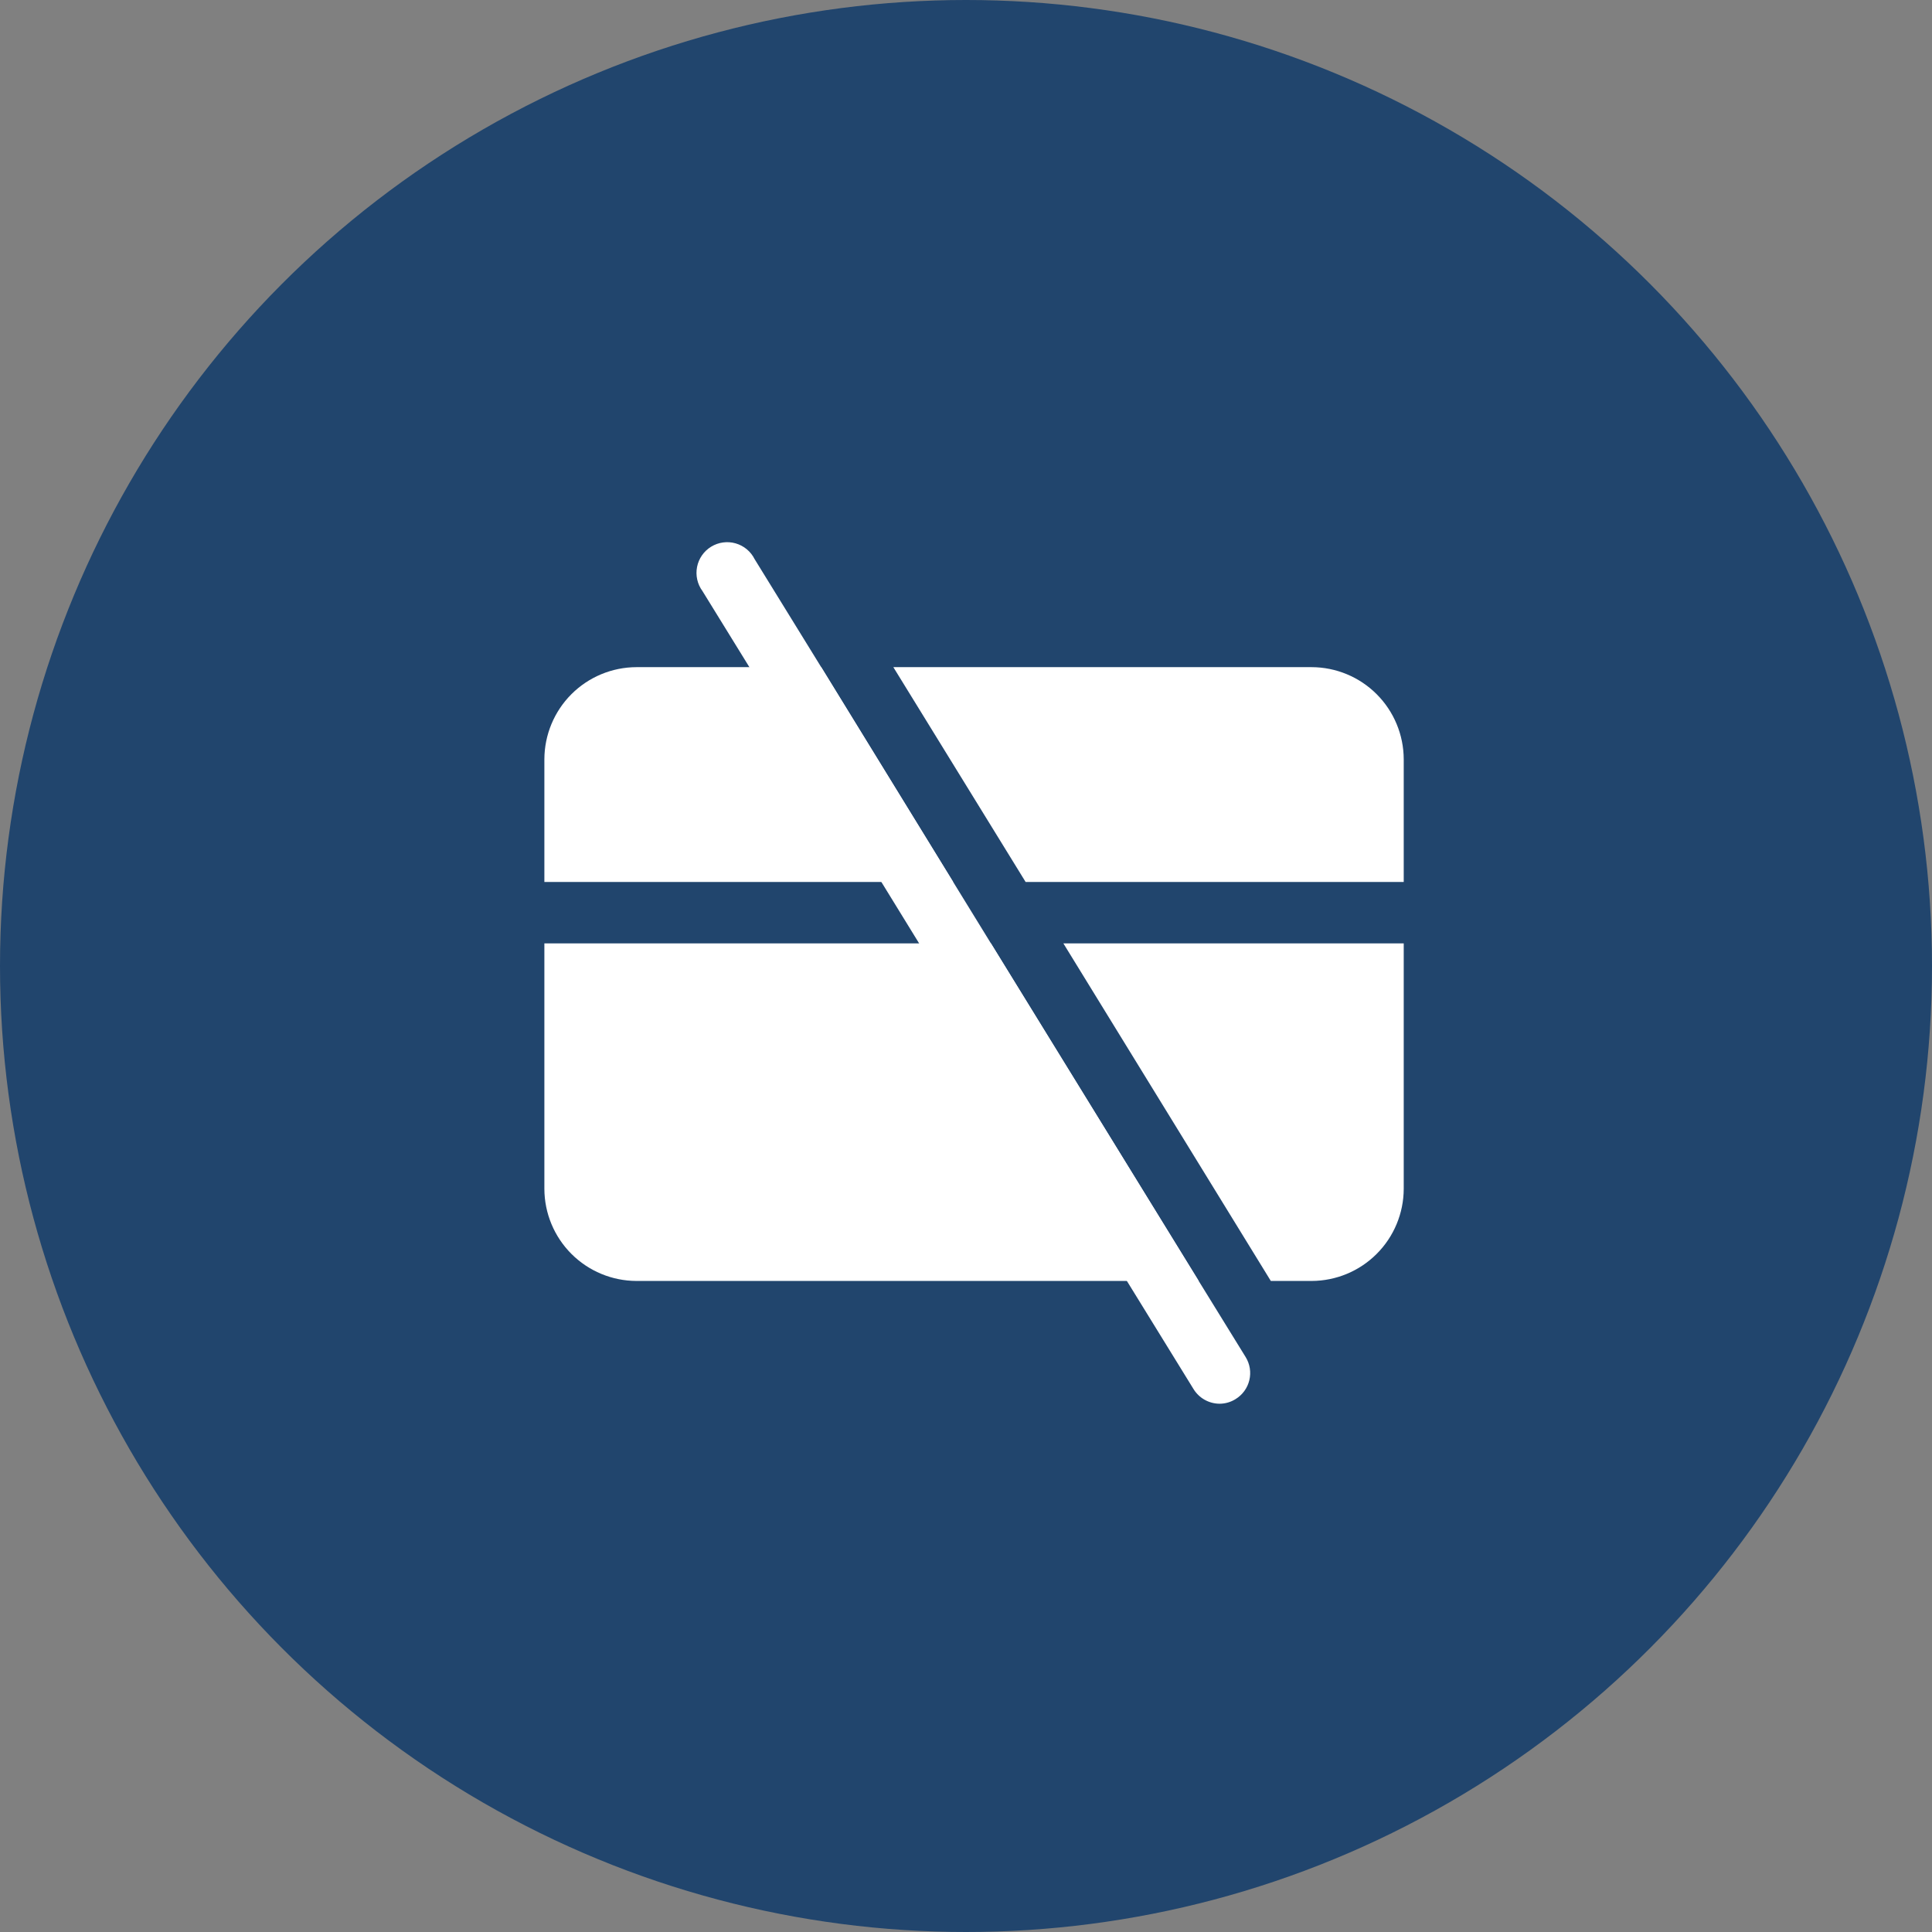
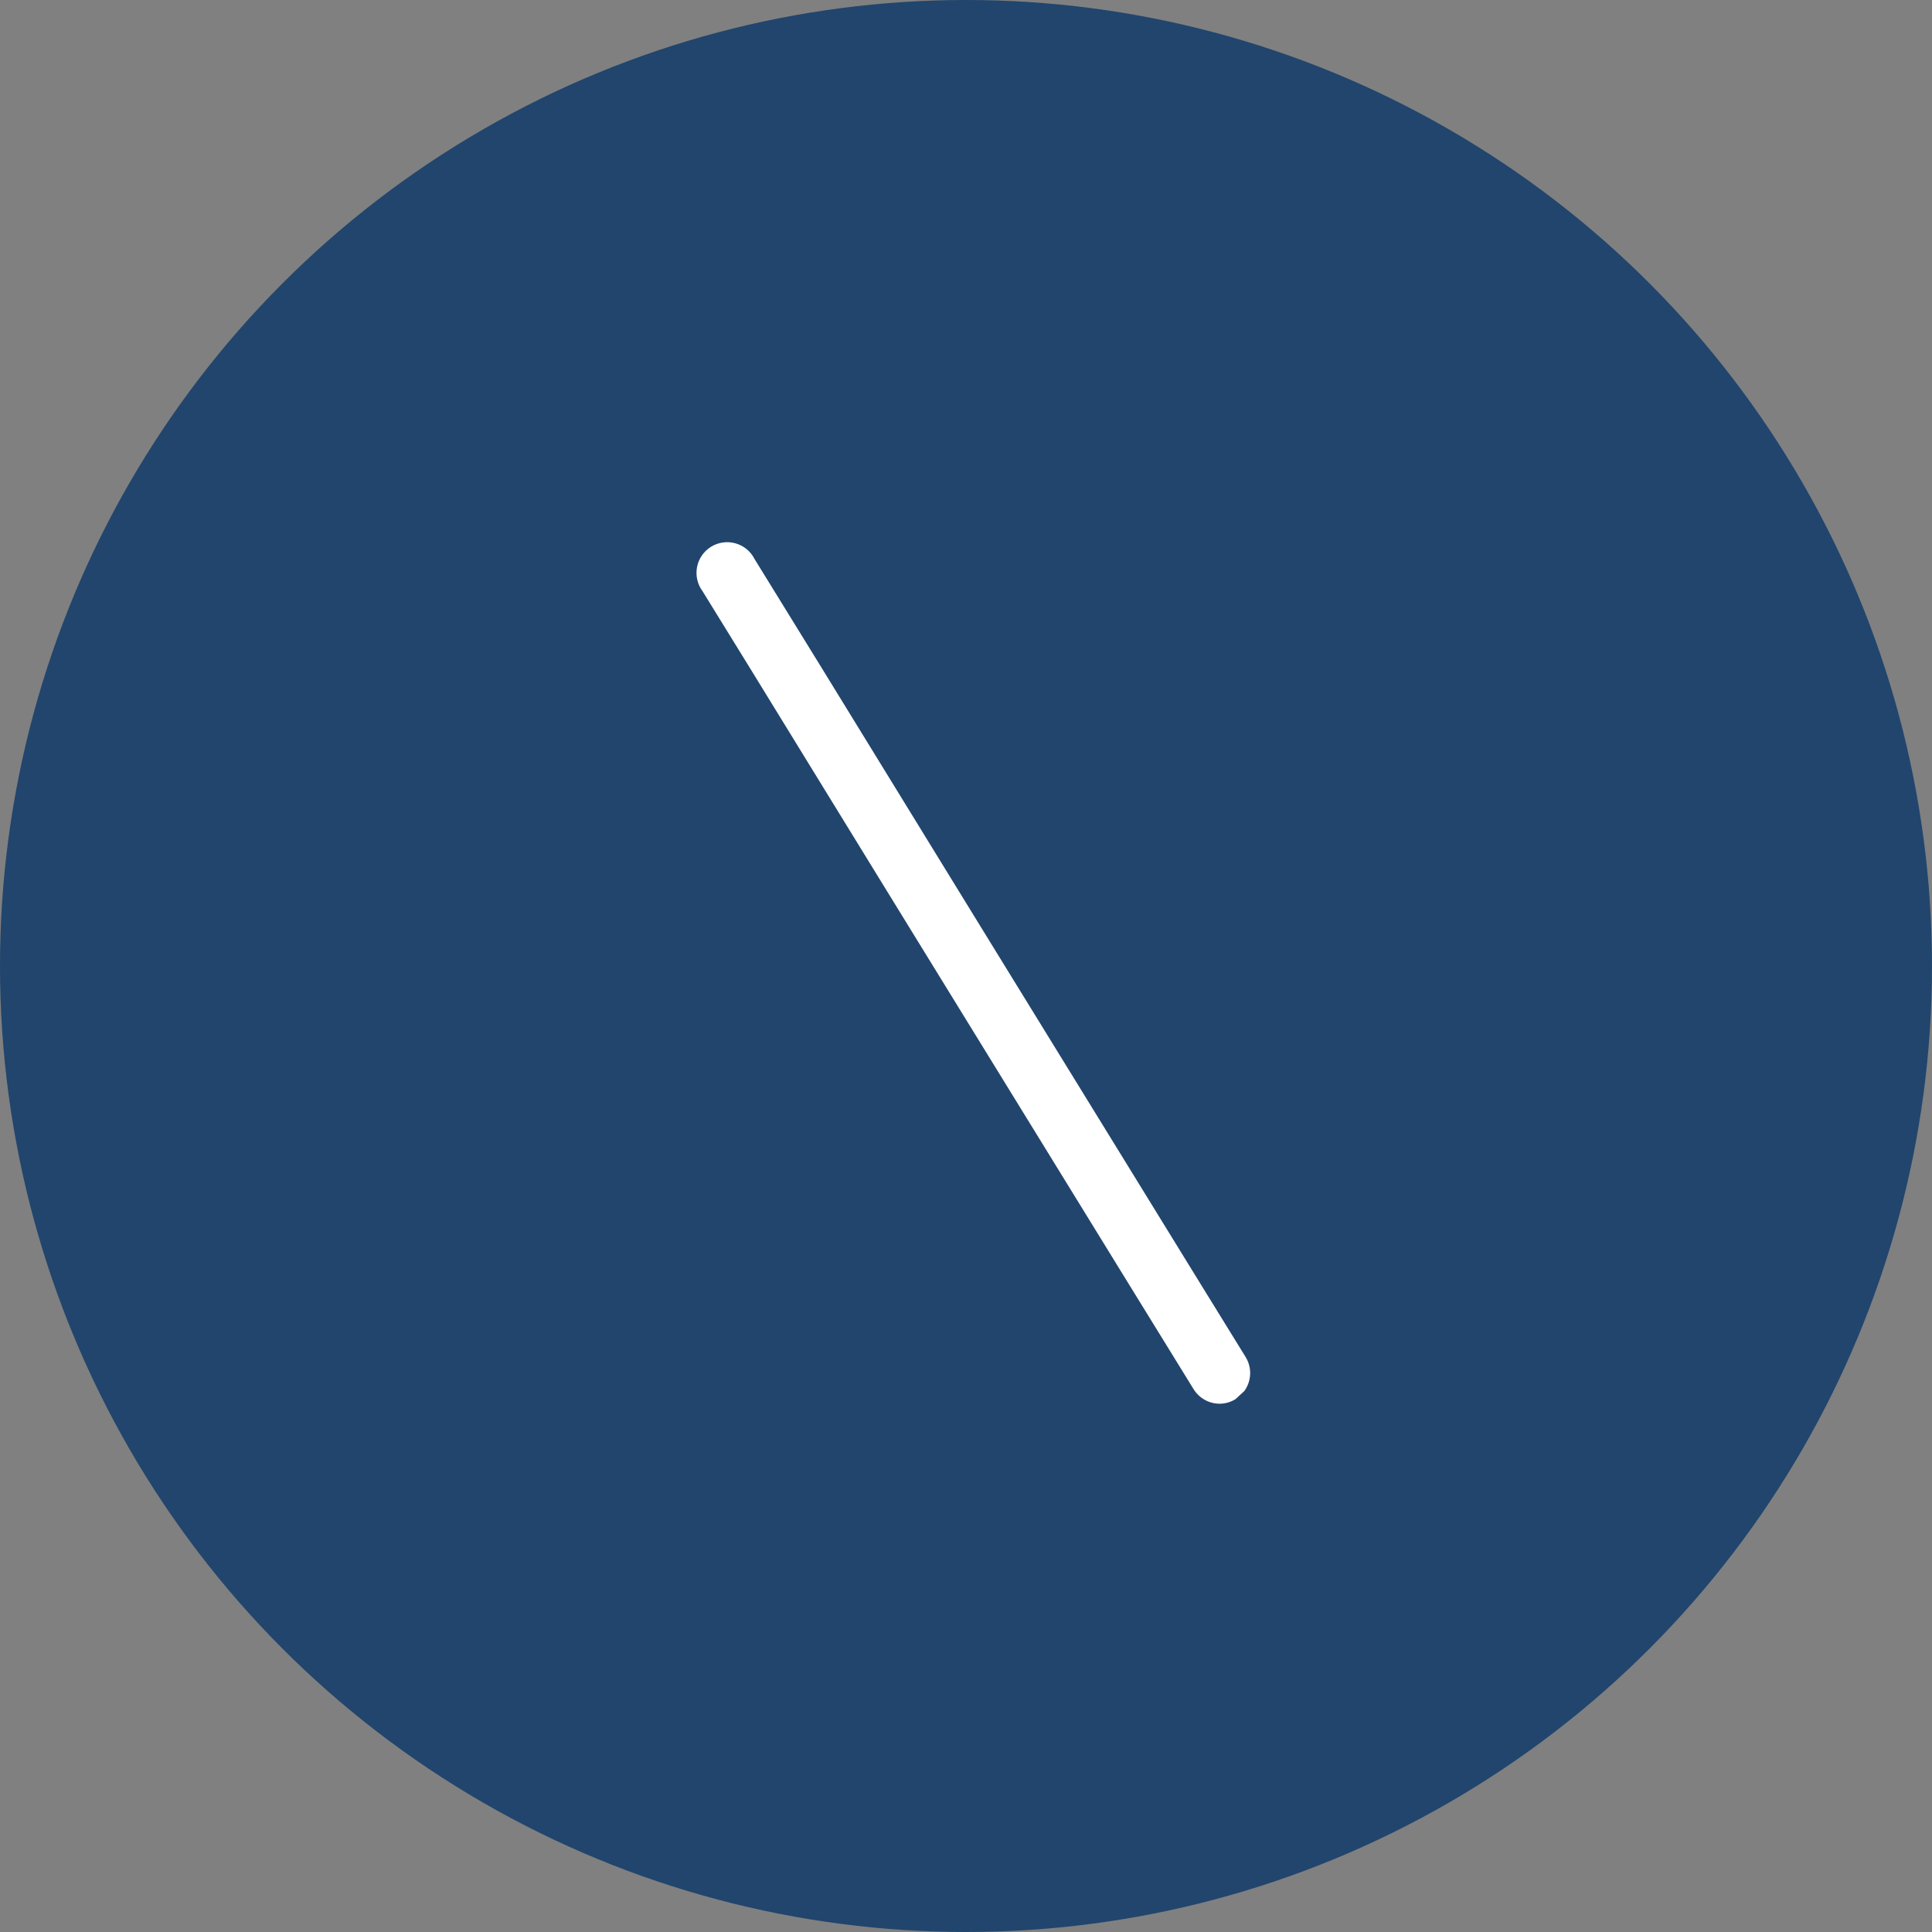
<svg xmlns="http://www.w3.org/2000/svg" width="72" height="72" viewBox="0 0 120 120" fill="none">
  <rect x="0" y="0" width="120" height="120" fill="#808080" stroke="none" />
  <circle cx="60" cy="60" r="60" fill="#21456D" />
-   <path d="M61.548 58.594H33.812V73.844C33.817 75.359 34.421 76.811 35.492 77.882C36.564 78.954 38.016 79.558 39.531 79.562H74.454L61.548 58.594ZM66.047 58.594L78.933 79.562H81.469C82.984 79.558 84.436 78.954 85.507 77.882C86.579 76.811 87.183 75.359 87.188 73.844V58.594H66.047ZM51.007 41.438H39.531C38.016 41.442 36.564 42.046 35.492 43.117C34.421 44.189 33.817 45.641 33.812 47.156V54.781H59.204L51.007 41.438ZM81.469 41.438H55.487L63.703 54.781H87.188V47.156C87.183 45.641 86.579 44.189 85.507 43.117C84.436 42.046 82.984 41.442 81.469 41.438Z" fill="white" />
-   <path d="M76.741 86.902C76.444 87.088 76.1 87.187 75.75 87.188C75.424 87.186 75.104 87.101 74.82 86.941C74.537 86.781 74.299 86.551 74.129 86.273L69.993 79.563L57.088 58.594L54.743 54.781L46.546 41.438L43.63 36.71C43.473 36.497 43.363 36.255 43.306 35.997C43.248 35.739 43.245 35.473 43.296 35.214C43.346 34.955 43.451 34.709 43.601 34.493C43.752 34.276 43.946 34.093 44.171 33.956C44.396 33.818 44.648 33.728 44.909 33.693C45.17 33.657 45.437 33.676 45.69 33.749C45.944 33.822 46.18 33.946 46.383 34.114C46.586 34.283 46.752 34.492 46.87 34.728L51.007 41.438L59.204 54.781L61.548 58.594L74.454 79.563L77.37 84.29C77.501 84.503 77.588 84.739 77.628 84.986C77.667 85.232 77.657 85.484 77.598 85.727C77.54 85.969 77.434 86.198 77.287 86.4C77.14 86.601 76.954 86.772 76.741 86.902Z" fill="white" />
+   <path d="M76.741 86.902C76.444 87.088 76.1 87.187 75.75 87.188C75.424 87.186 75.104 87.101 74.82 86.941C74.537 86.781 74.299 86.551 74.129 86.273L69.993 79.563L57.088 58.594L54.743 54.781L46.546 41.438L43.63 36.71C43.473 36.497 43.363 36.255 43.306 35.997C43.248 35.739 43.245 35.473 43.296 35.214C43.346 34.955 43.451 34.709 43.601 34.493C43.752 34.276 43.946 34.093 44.171 33.956C44.396 33.818 44.648 33.728 44.909 33.693C45.17 33.657 45.437 33.676 45.69 33.749C45.944 33.822 46.18 33.946 46.383 34.114C46.586 34.283 46.752 34.492 46.87 34.728L51.007 41.438L59.204 54.781L61.548 58.594L74.454 79.563L77.37 84.29C77.501 84.503 77.588 84.739 77.628 84.986C77.667 85.232 77.657 85.484 77.598 85.727C77.54 85.969 77.434 86.198 77.287 86.4Z" fill="white" />
</svg>